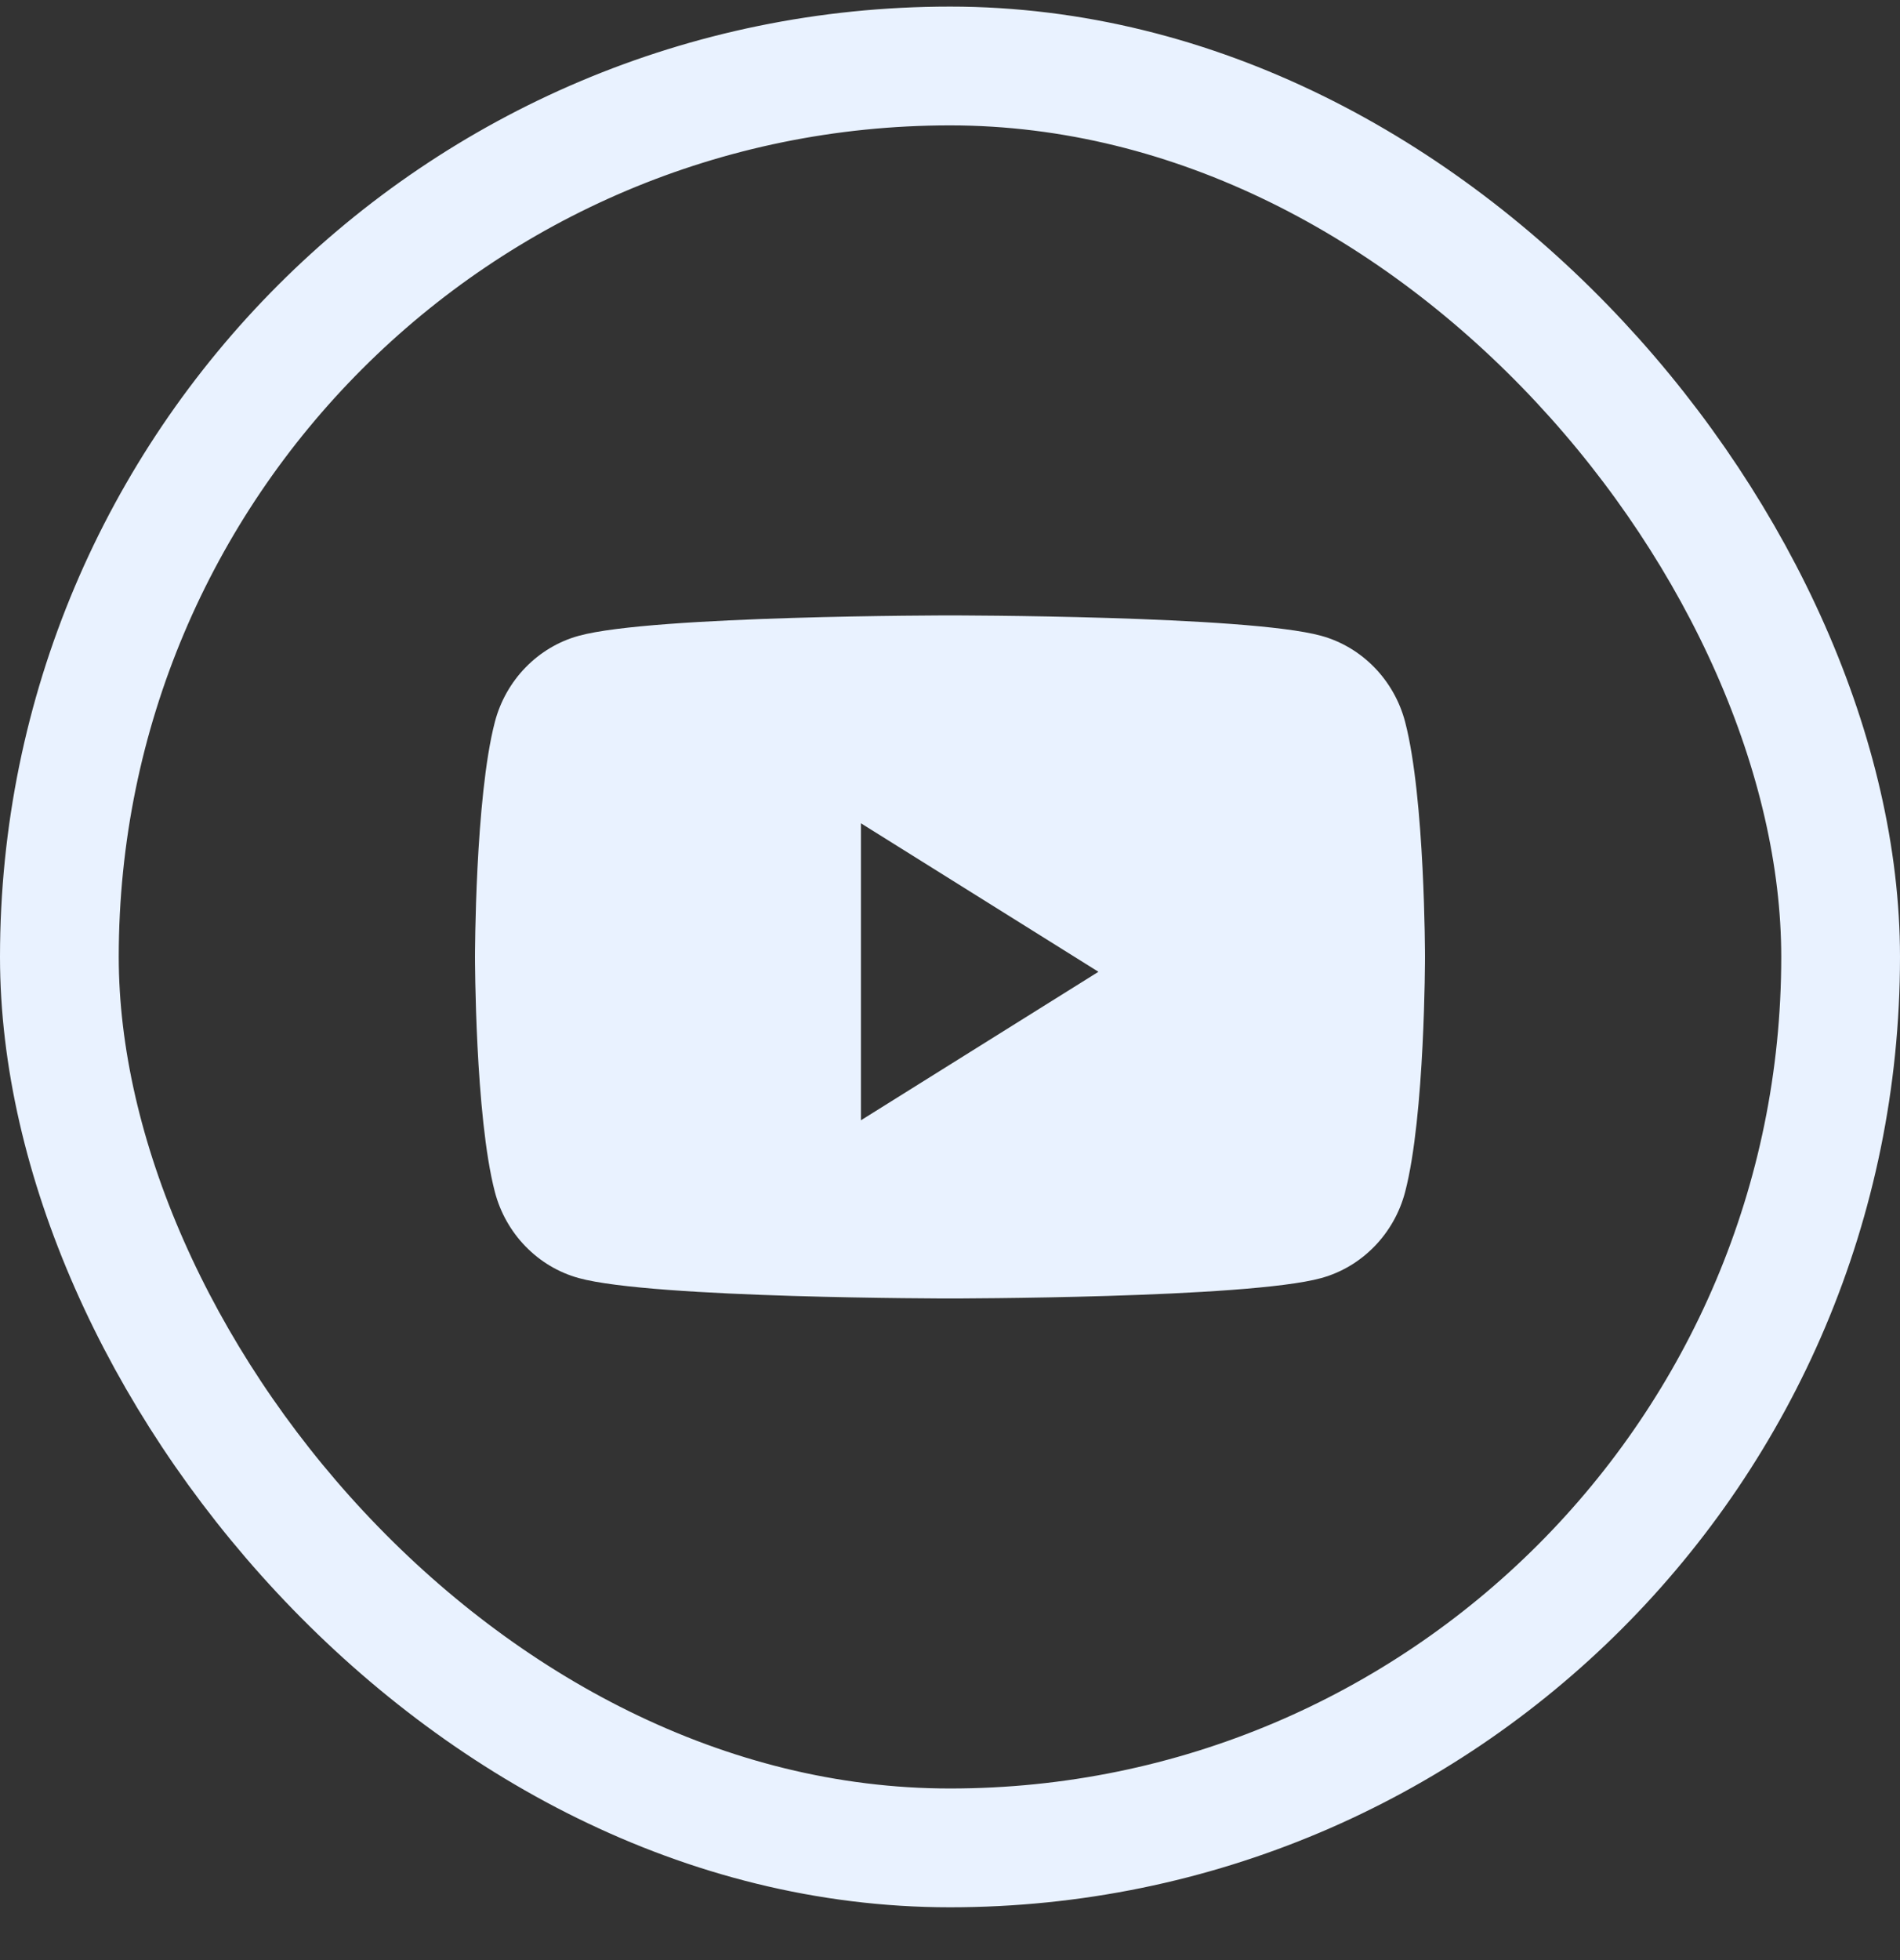
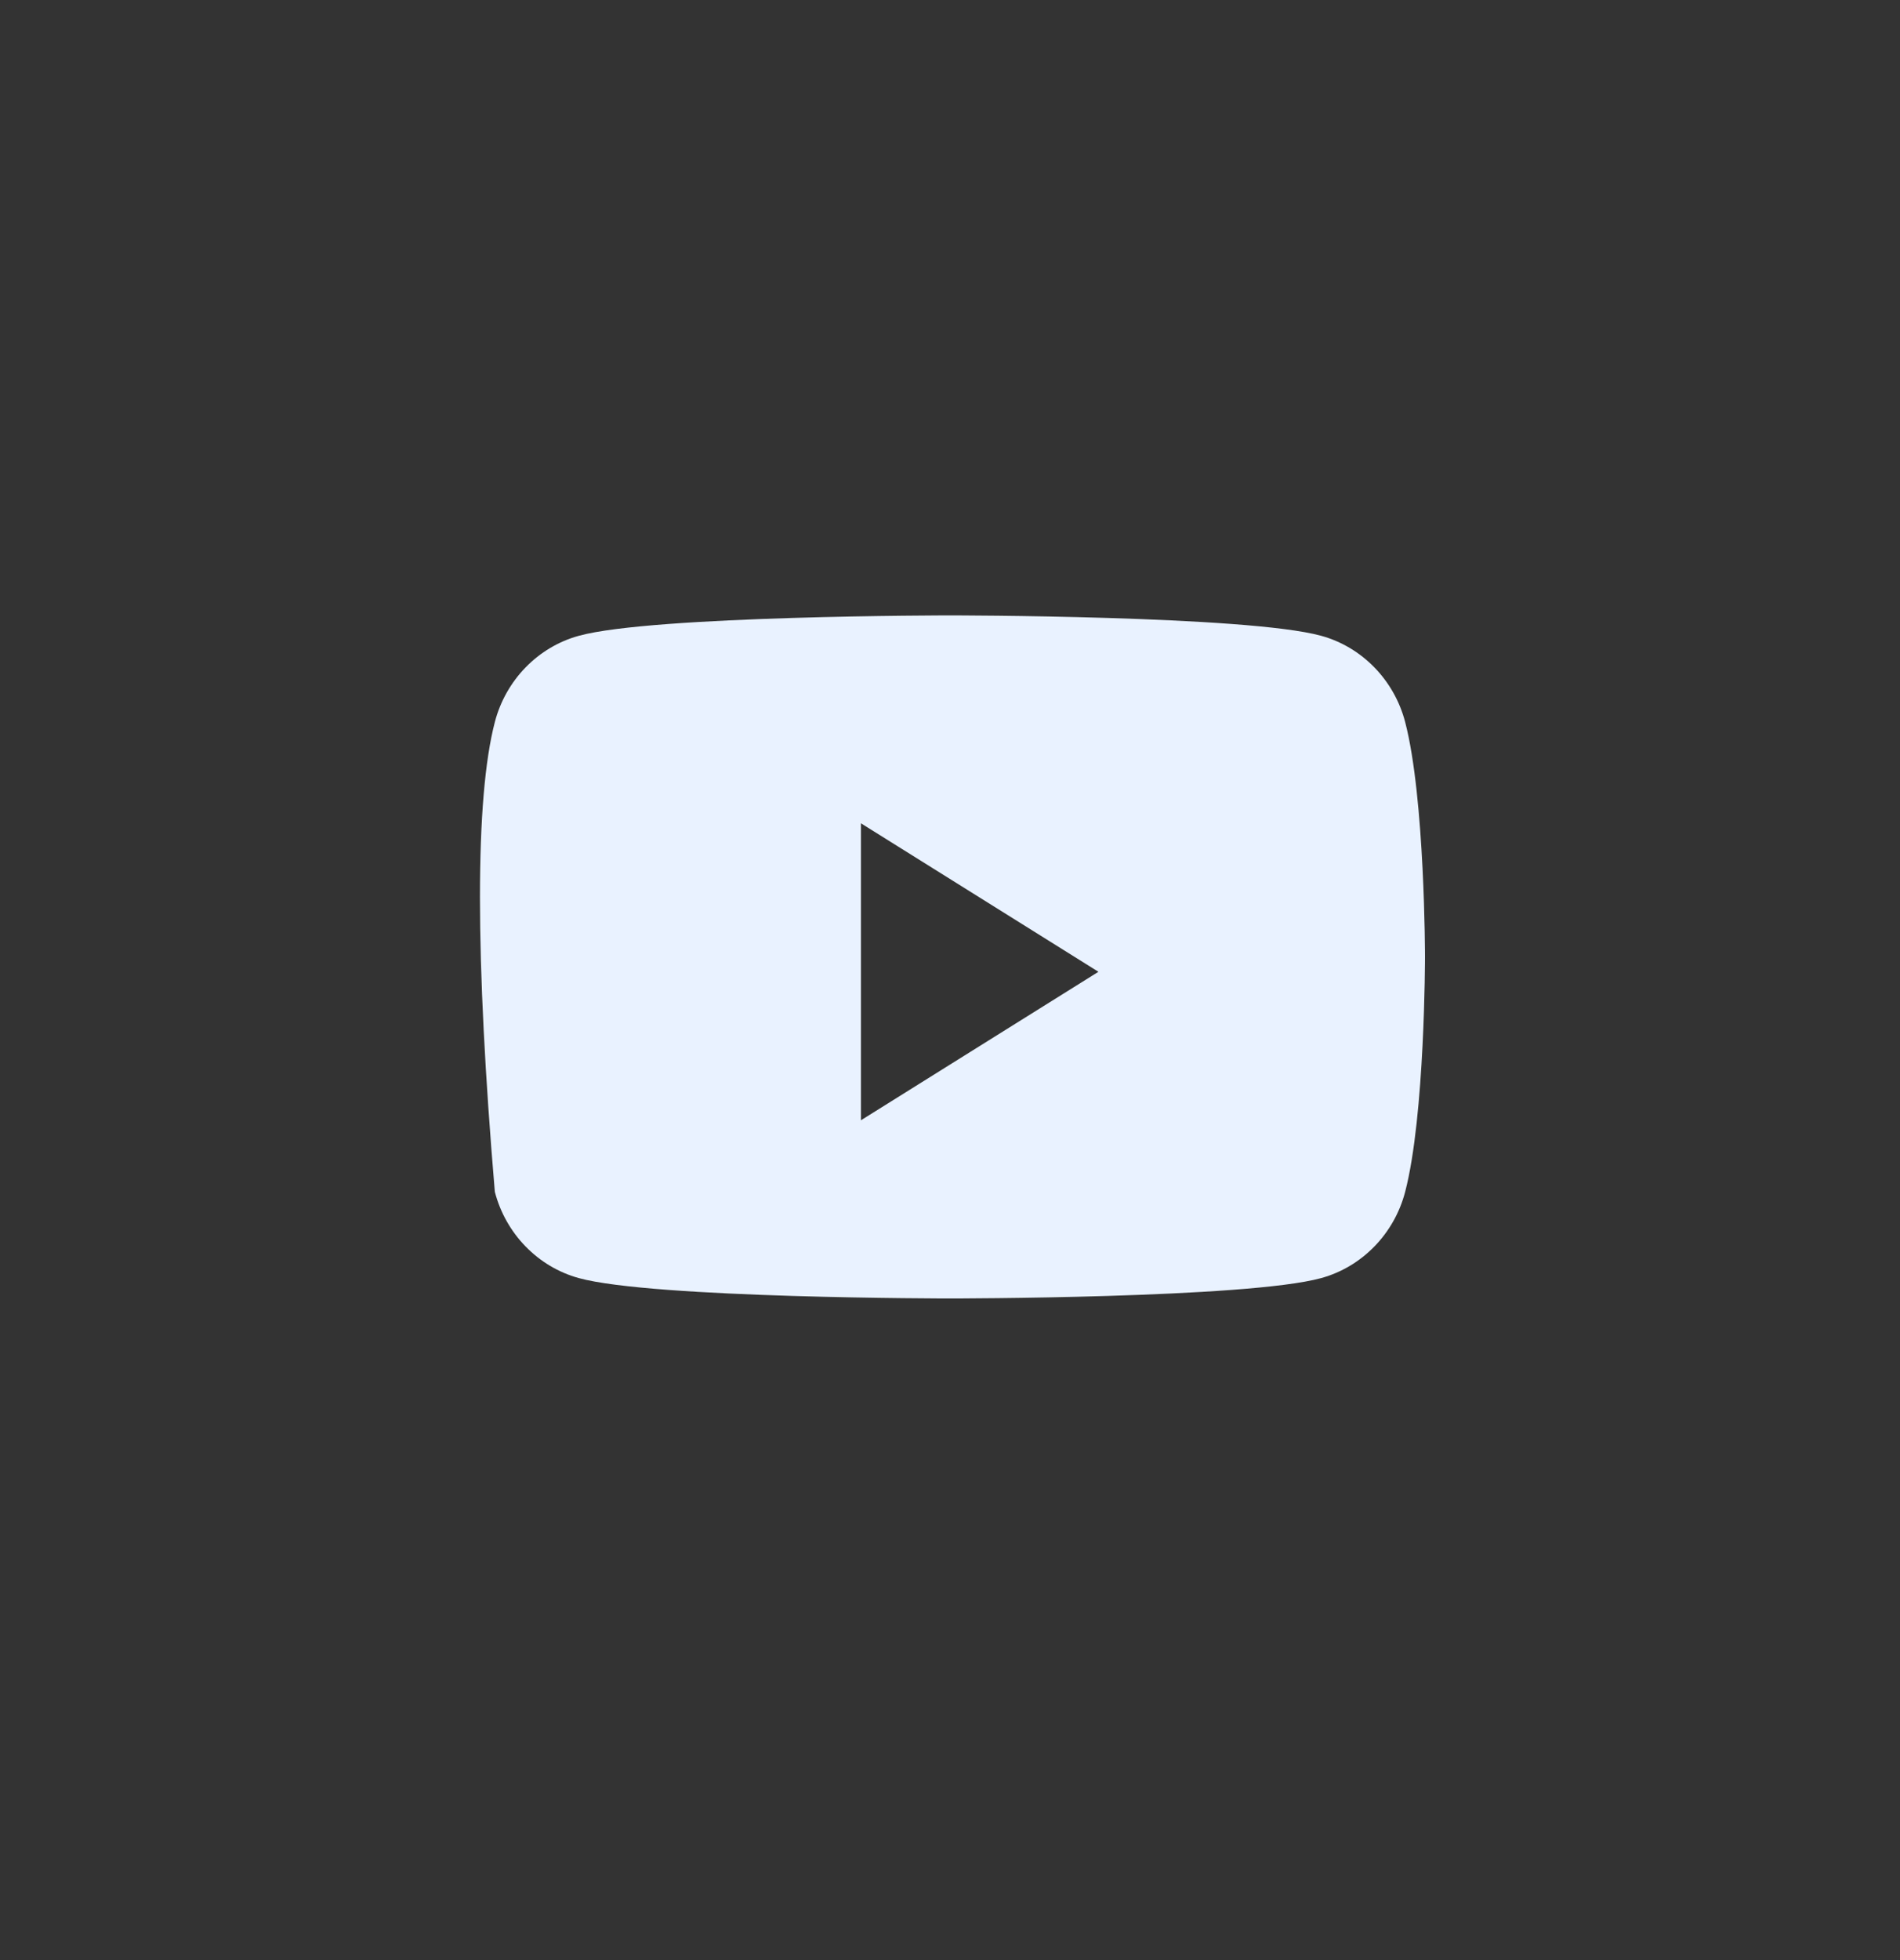
<svg xmlns="http://www.w3.org/2000/svg" width="32" height="33" viewBox="0 0 32 33" fill="none">
  <rect x="0" y="0" width="32" height="33" fill="#333333" stroke="none" />
-   <path fill-rule="evenodd" clip-rule="evenodd" d="M22.251 10.704C22.939 10.893 23.482 11.45 23.666 12.157C24 13.438 24 16.111 24 16.111C24 16.111 24 18.784 23.666 20.065C23.482 20.772 22.939 21.329 22.251 21.518C21.003 21.861 16 21.861 16 21.861C16 21.861 10.997 21.861 9.749 21.518C9.06 21.329 8.518 20.772 8.334 20.065C8 18.784 8 16.111 8 16.111C8 16.111 8 13.438 8.334 12.157C8.518 11.45 9.06 10.893 9.749 10.704C10.997 10.361 16 10.361 16 10.361C16 10.361 21.003 10.361 22.251 10.704ZM14.5 13.861V18.861L18.5 16.361L14.5 13.861Z" fill="#E9F2FF" />
-   <rect x="1" y="1.111" width="30" height="30" rx="15" stroke="#E9F2FF" stroke-width="2" />
+   <path fill-rule="evenodd" clip-rule="evenodd" d="M22.251 10.704C22.939 10.893 23.482 11.45 23.666 12.157C24 13.438 24 16.111 24 16.111C24 16.111 24 18.784 23.666 20.065C23.482 20.772 22.939 21.329 22.251 21.518C21.003 21.861 16 21.861 16 21.861C16 21.861 10.997 21.861 9.749 21.518C9.06 21.329 8.518 20.772 8.334 20.065C8 16.111 8 13.438 8.334 12.157C8.518 11.45 9.06 10.893 9.749 10.704C10.997 10.361 16 10.361 16 10.361C16 10.361 21.003 10.361 22.251 10.704ZM14.5 13.861V18.861L18.5 16.361L14.5 13.861Z" fill="#E9F2FF" />
</svg>